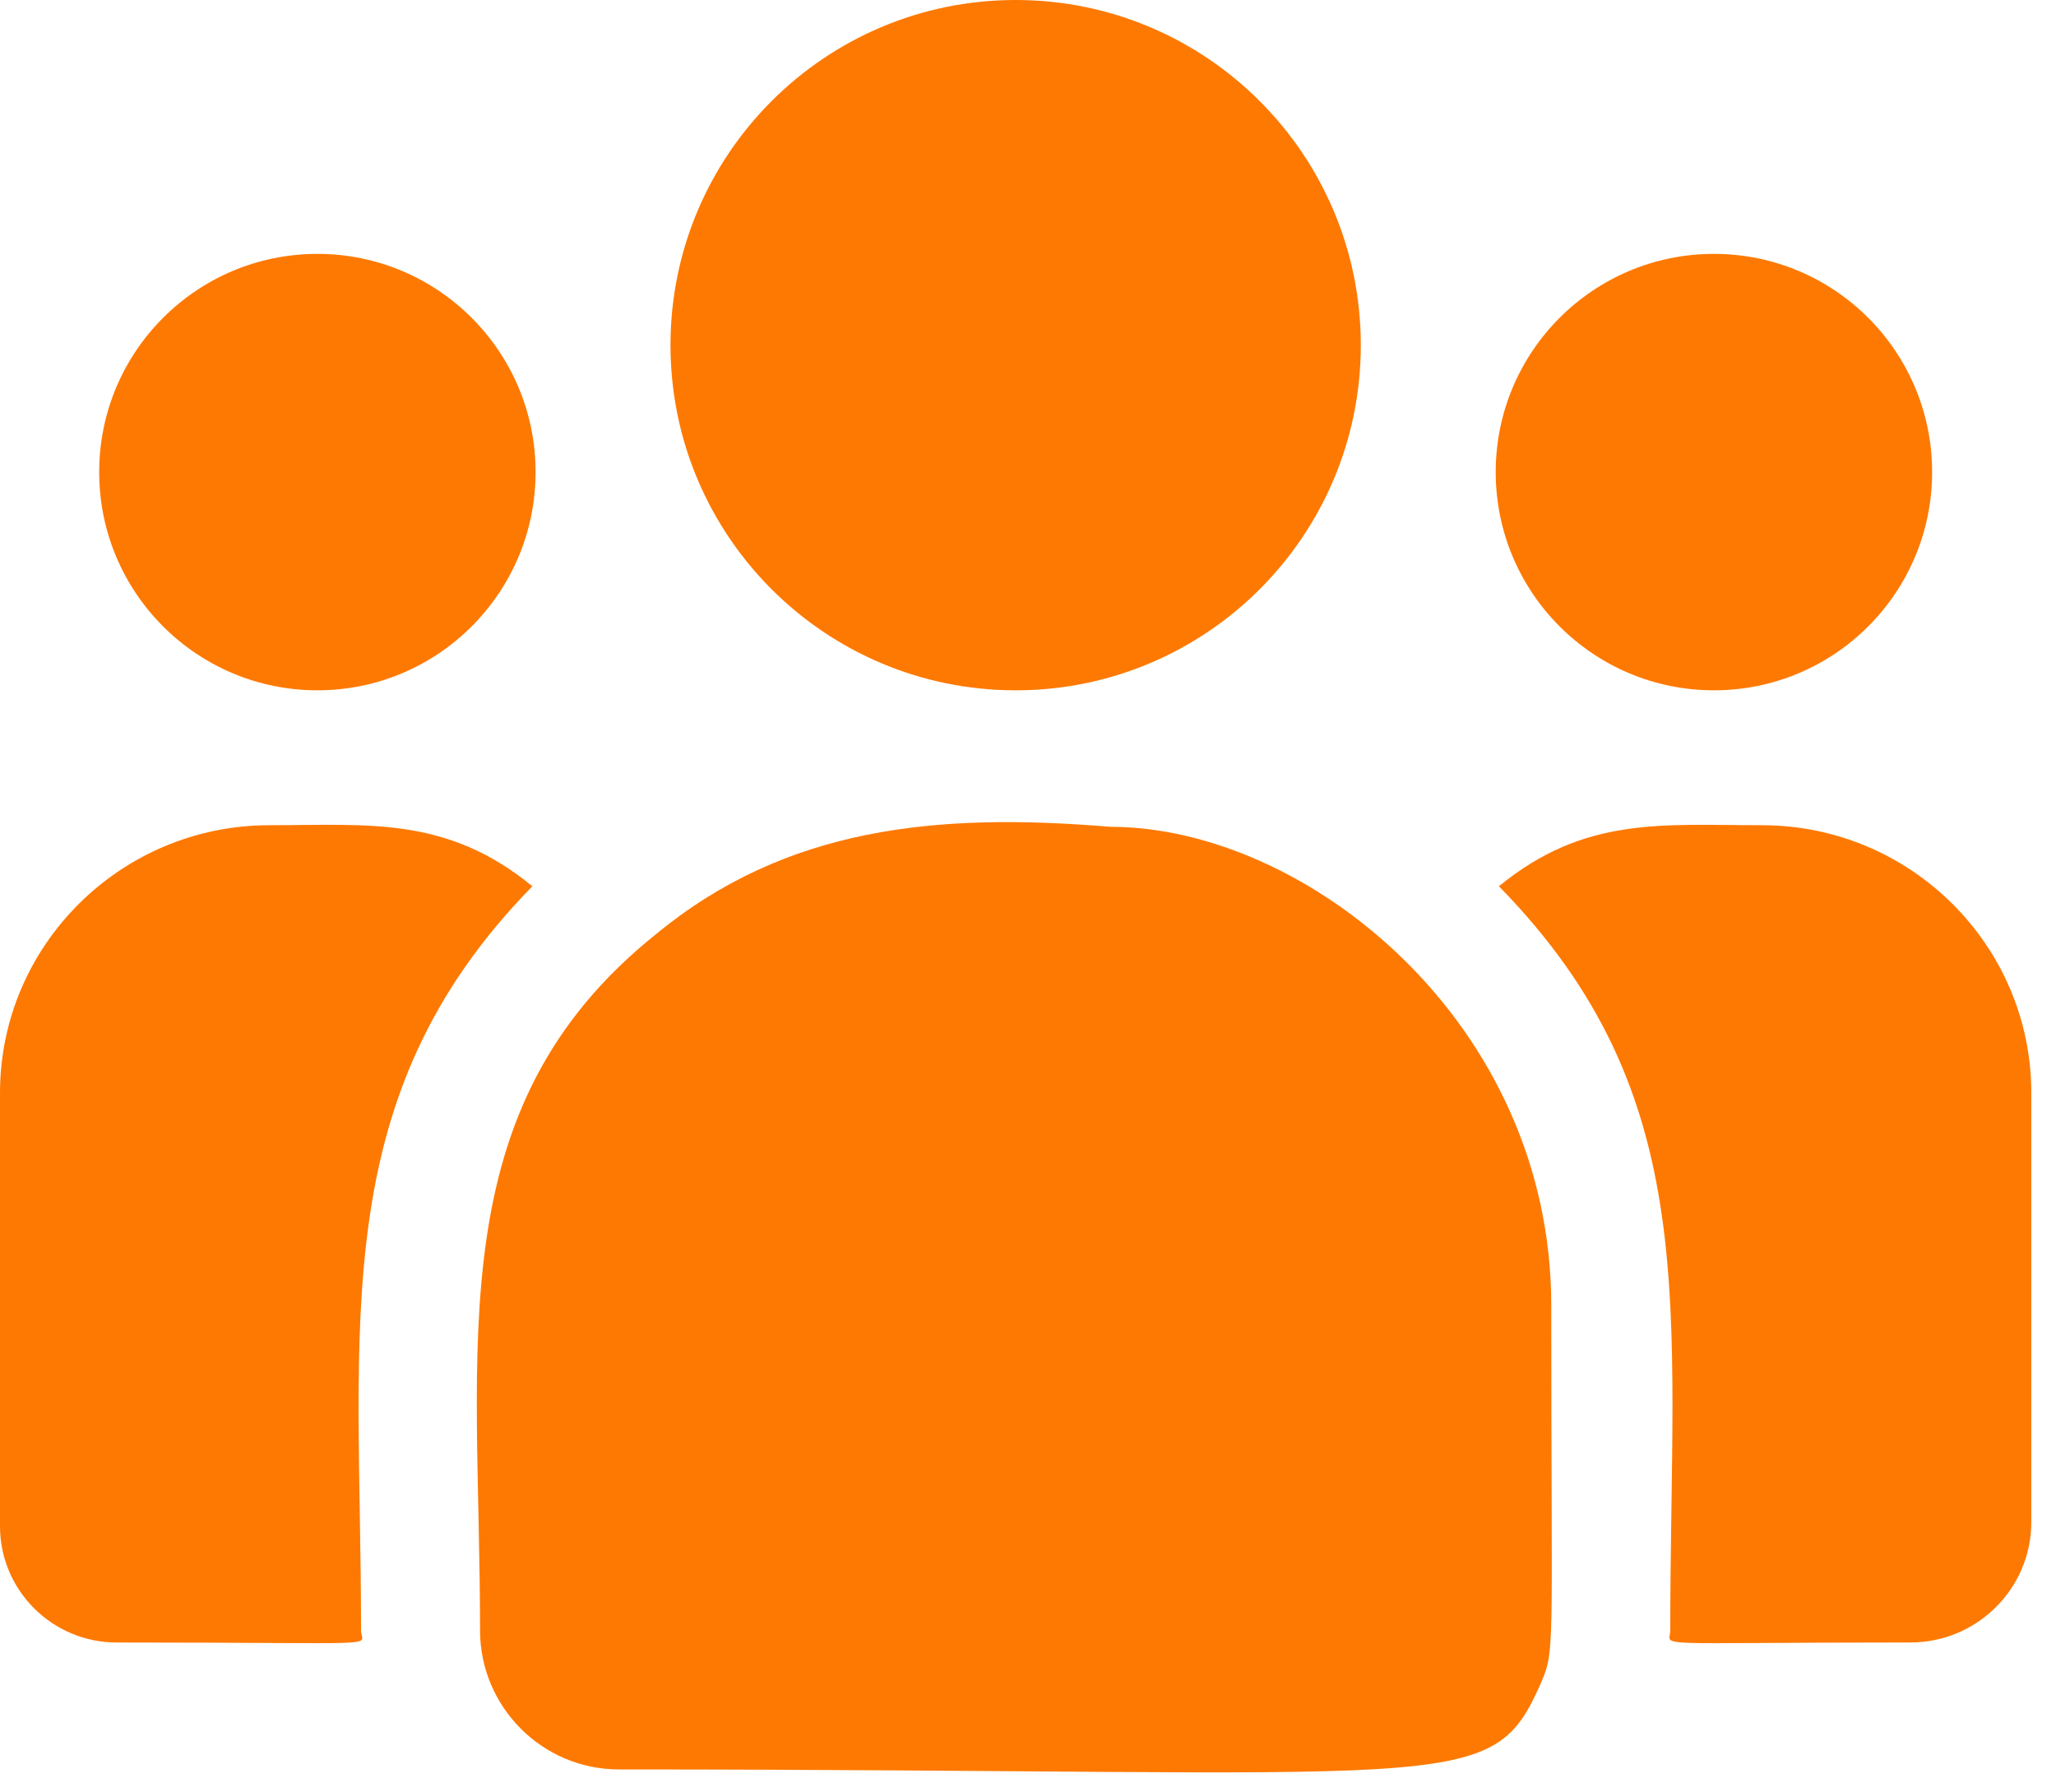
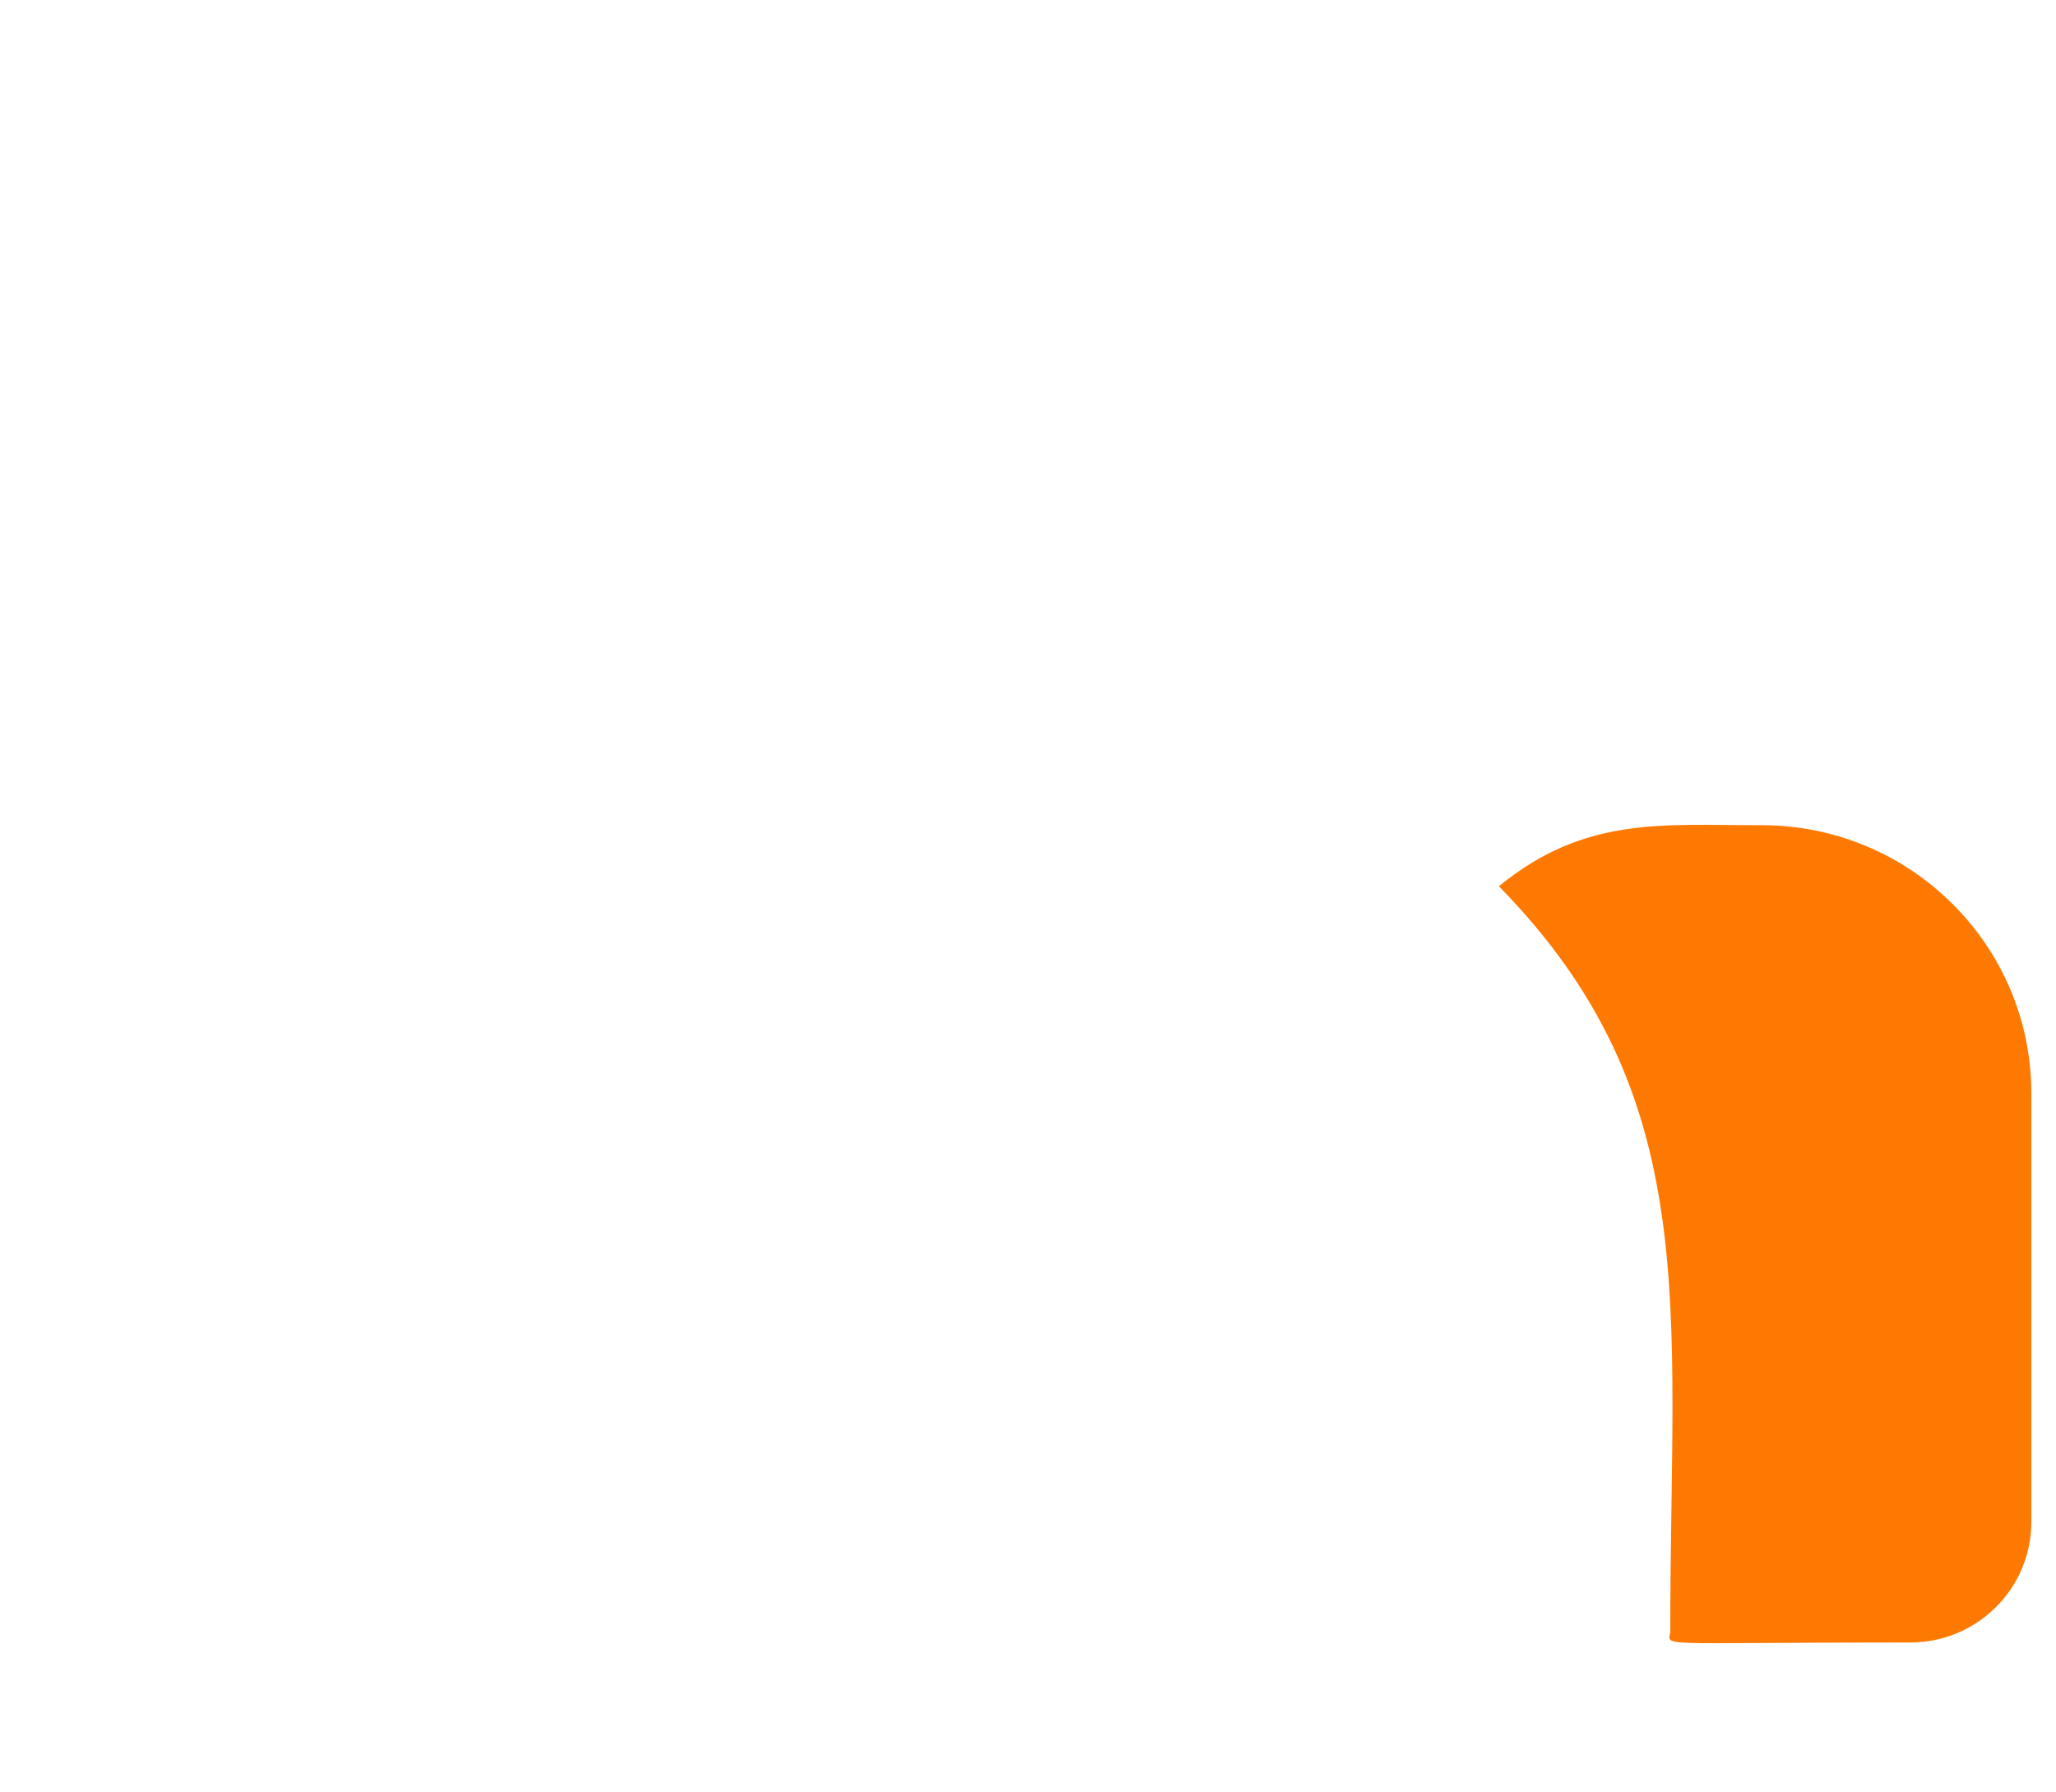
<svg xmlns="http://www.w3.org/2000/svg" width="78" height="68" viewBox="0 0 78 68" fill="none">
-   <path d="M38.532 26.189C45.764 26.189 51.626 20.327 51.626 13.095C51.626 5.863 45.764 0 38.532 0C31.299 0 25.437 5.863 25.437 13.095C25.437 20.327 31.299 26.189 38.532 26.189Z" fill="#FE7901" />
-   <path d="M65.022 26.189C69.594 26.189 73.3 22.483 73.3 17.911C73.3 13.339 69.594 9.632 65.022 9.632C60.45 9.632 56.744 13.339 56.744 17.911C56.744 22.483 60.45 26.189 65.022 26.189Z" fill="#FE7901" />
-   <path d="M12.041 26.189C16.613 26.189 20.319 22.483 20.319 17.911C20.319 13.339 16.613 9.632 12.041 9.632C7.469 9.632 3.763 13.339 3.763 17.911C3.763 22.483 7.469 26.189 12.041 26.189Z" fill="#FE7901" />
-   <path d="M20.197 33.623C16.939 30.954 13.988 31.307 10.22 31.307C4.585 31.307 0 35.864 0 41.465V57.903C0 60.335 1.985 62.313 4.427 62.313C14.966 62.313 13.697 62.504 13.697 61.858C13.697 50.211 12.317 41.669 20.197 33.623Z" fill="#FE7901" />
-   <path d="M42.115 31.367C35.534 30.818 29.814 31.373 24.88 35.446C16.623 42.059 18.212 50.964 18.212 61.858C18.212 64.74 20.557 67.129 23.483 67.129C55.254 67.129 56.518 68.154 58.402 63.982C59.02 62.571 58.851 63.019 58.851 49.522C58.851 38.801 49.568 31.367 42.115 31.367Z" fill="#FE7901" />
  <path d="M66.843 31.307C63.055 31.307 60.12 30.957 56.865 33.623C64.687 41.609 63.366 49.568 63.366 61.858C63.366 62.507 62.312 62.312 72.478 62.312C75.007 62.312 77.063 60.264 77.063 57.746V41.465C77.063 35.864 72.478 31.307 66.843 31.307Z" fill="#FE7901" />
</svg>